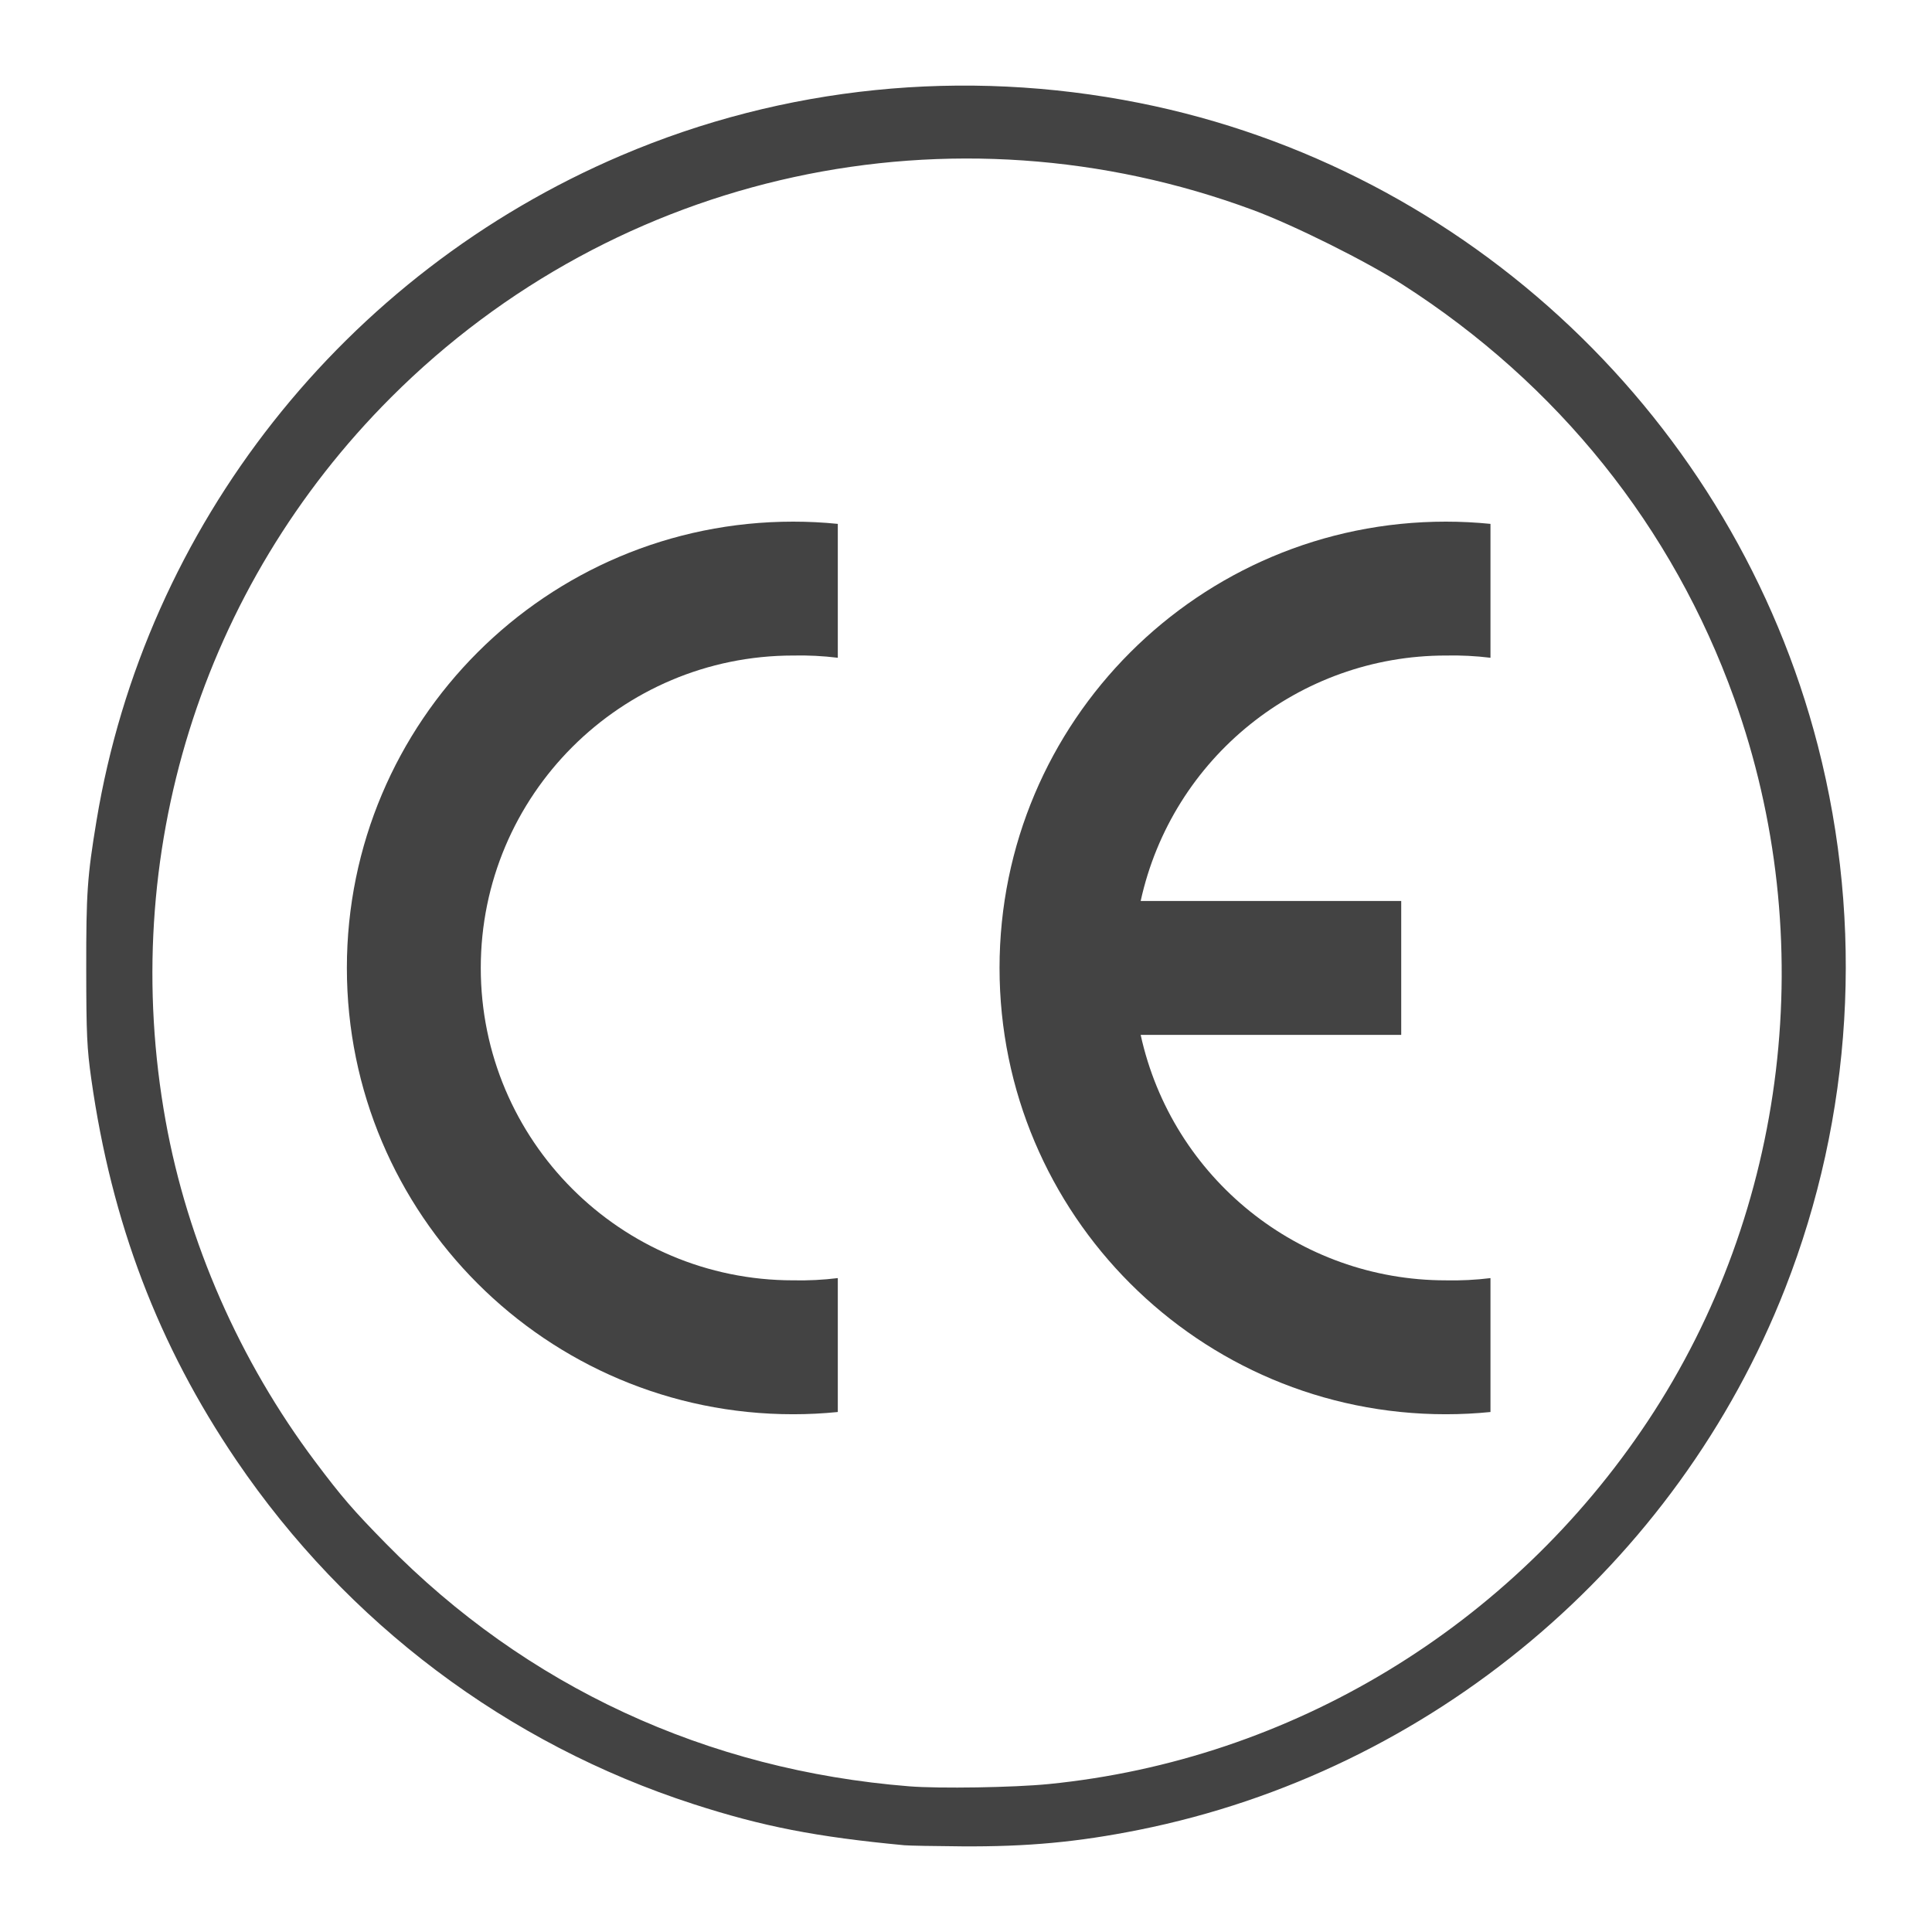
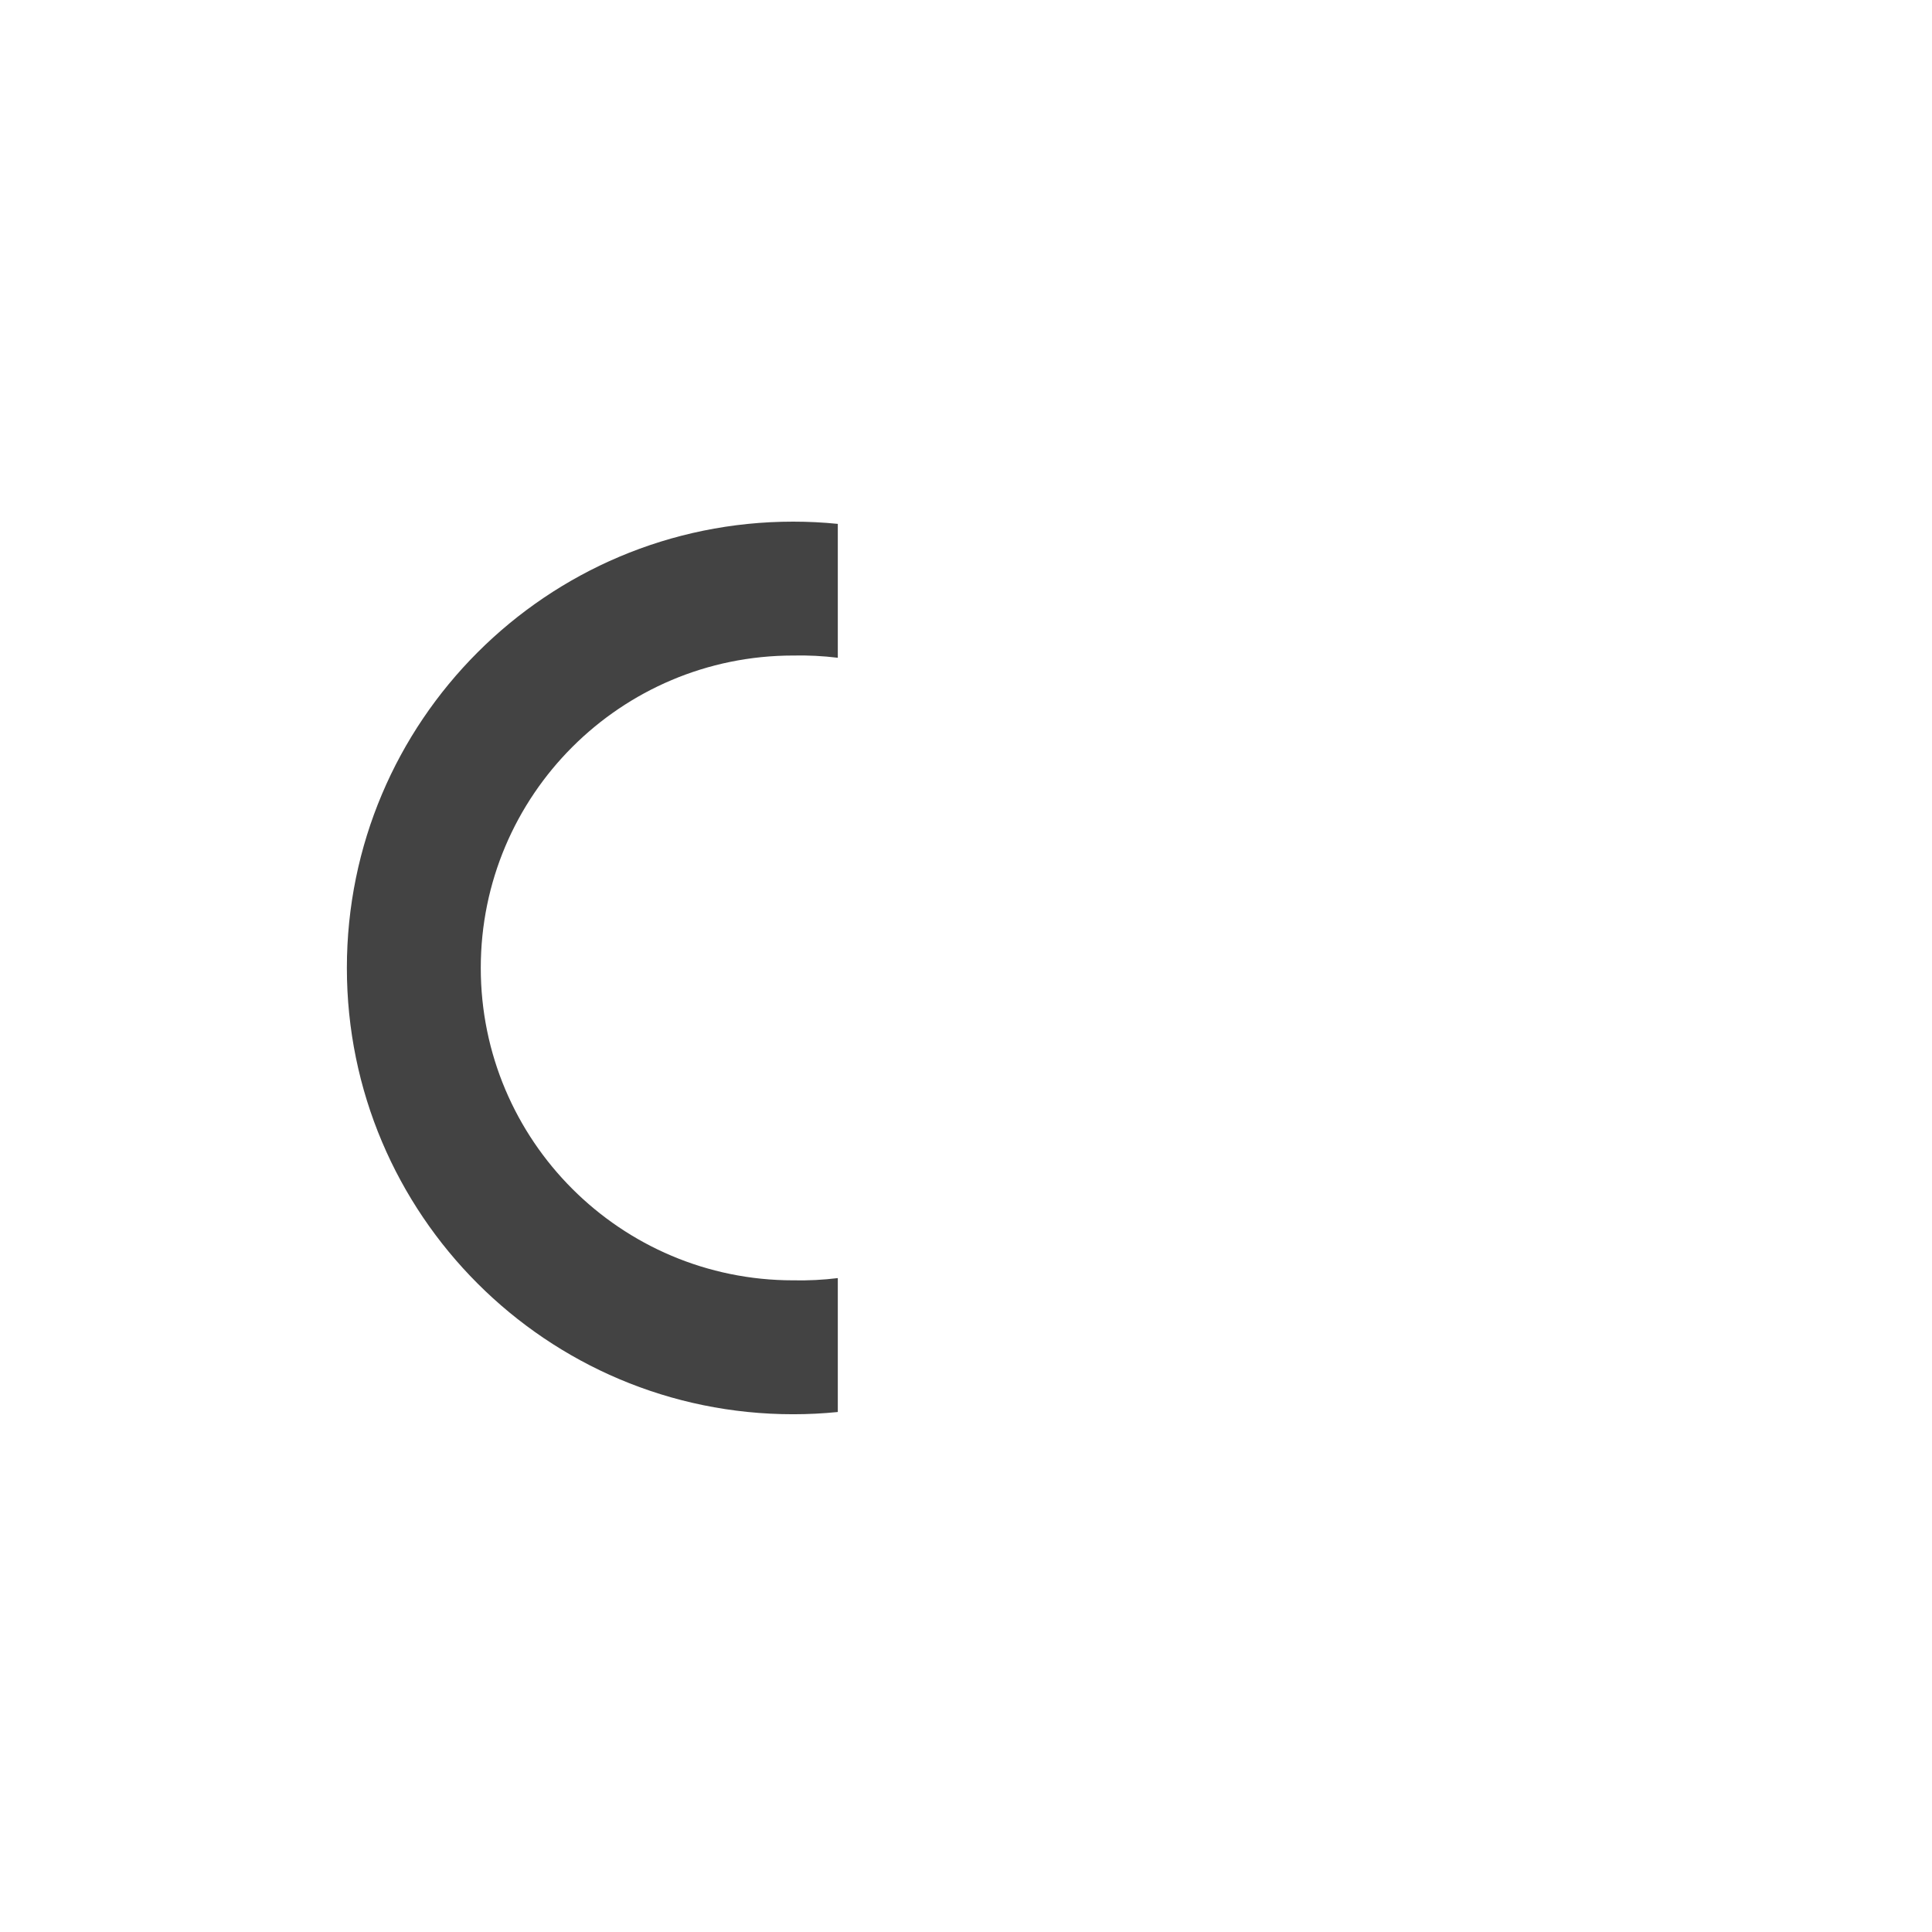
<svg xmlns="http://www.w3.org/2000/svg" id="Layer_1" version="1.1" viewBox="0 0 150 150">
  <defs>
    <style>
      .st0 {
        fill-rule: evenodd;
      }

      .st0, .st1 {
        fill: #434343;
      }
    </style>
  </defs>
  <g>
    <path class="st0" d="M65.047,109.628c-1.151.116-2.308.174-3.465.174-19.137,0-34.651-15.514-34.651-34.651s15.514-34.651,34.651-34.651c1.157,0,2.314.058,3.465.174v10.395c-1.149-.141-2.307-.199-3.465-.174-13.396,0-24.255,10.86-24.255,24.255s10.86,24.255,24.255,24.255c1.158.025,2.316-.033,3.465-.174v10.395Z" />
-     <path class="st0" d="M115.72,109.628c-1.151.116-2.308.174-3.465.174-19.137,0-34.651-15.514-34.651-34.651s15.514-34.651,34.651-34.651c1.157,0,2.314.058,3.465.174v10.395c-1.149-.141-2.307-.199-3.465-.174-11.394-.001-21.253,7.929-23.694,19.058h20.229v10.395h-20.229c2.442,11.129,12.3,19.059,23.694,19.058,1.158.025,2.316-.033,3.465-.174v10.395Z" />
  </g>
  <g id="layer1">
    <g id="g2387">
-       <path id="path2762" class="st1" d="M70.237,143.267c-6.875-.649-11.021-1.457-16.403-3.199-14.436-4.671-26.898-14.044-35.48-26.685-6.063-8.931-9.687-18.453-11.266-29.605-.337-2.379-.388-3.484-.393-8.542-.006-5.921.082-7.186.796-11.506,3.788-22.911,19.226-42.486,40.743-51.661,12.616-5.38,26.566-6.795,40.209-4.079,25.547,5.086,46.184,24.63,52.695,49.906,3.594,13.952,2.702,28.755-2.54,42.134-8.422,21.498-27.51,37.496-50.155,42.037-4.757.954-8.682,1.319-13.785,1.283-2.098-.015-4.088-.053-4.421-.084ZM81.42,138.514c18.83-1.874,35.92-12.225,46.506-28.166,10.892-16.402,13.411-37.474,6.712-56.133-4.774-13.295-13.669-24.39-25.769-32.14-2.822-1.808-8.427-4.599-11.583-5.768-23.371-8.66-49.371-3.01-66.926,14.545-14.73,14.73-21.217,35.552-17.5,56.175,1.695,9.406,5.751,18.648,11.604,26.442,2.081,2.771,2.94,3.766,5.519,6.394,10.876,11.079,24.875,17.571,40.601,18.826,2.35.188,8.132.094,10.837-.175h0Z" />
-     </g>
+       </g>
  </g>
</svg>